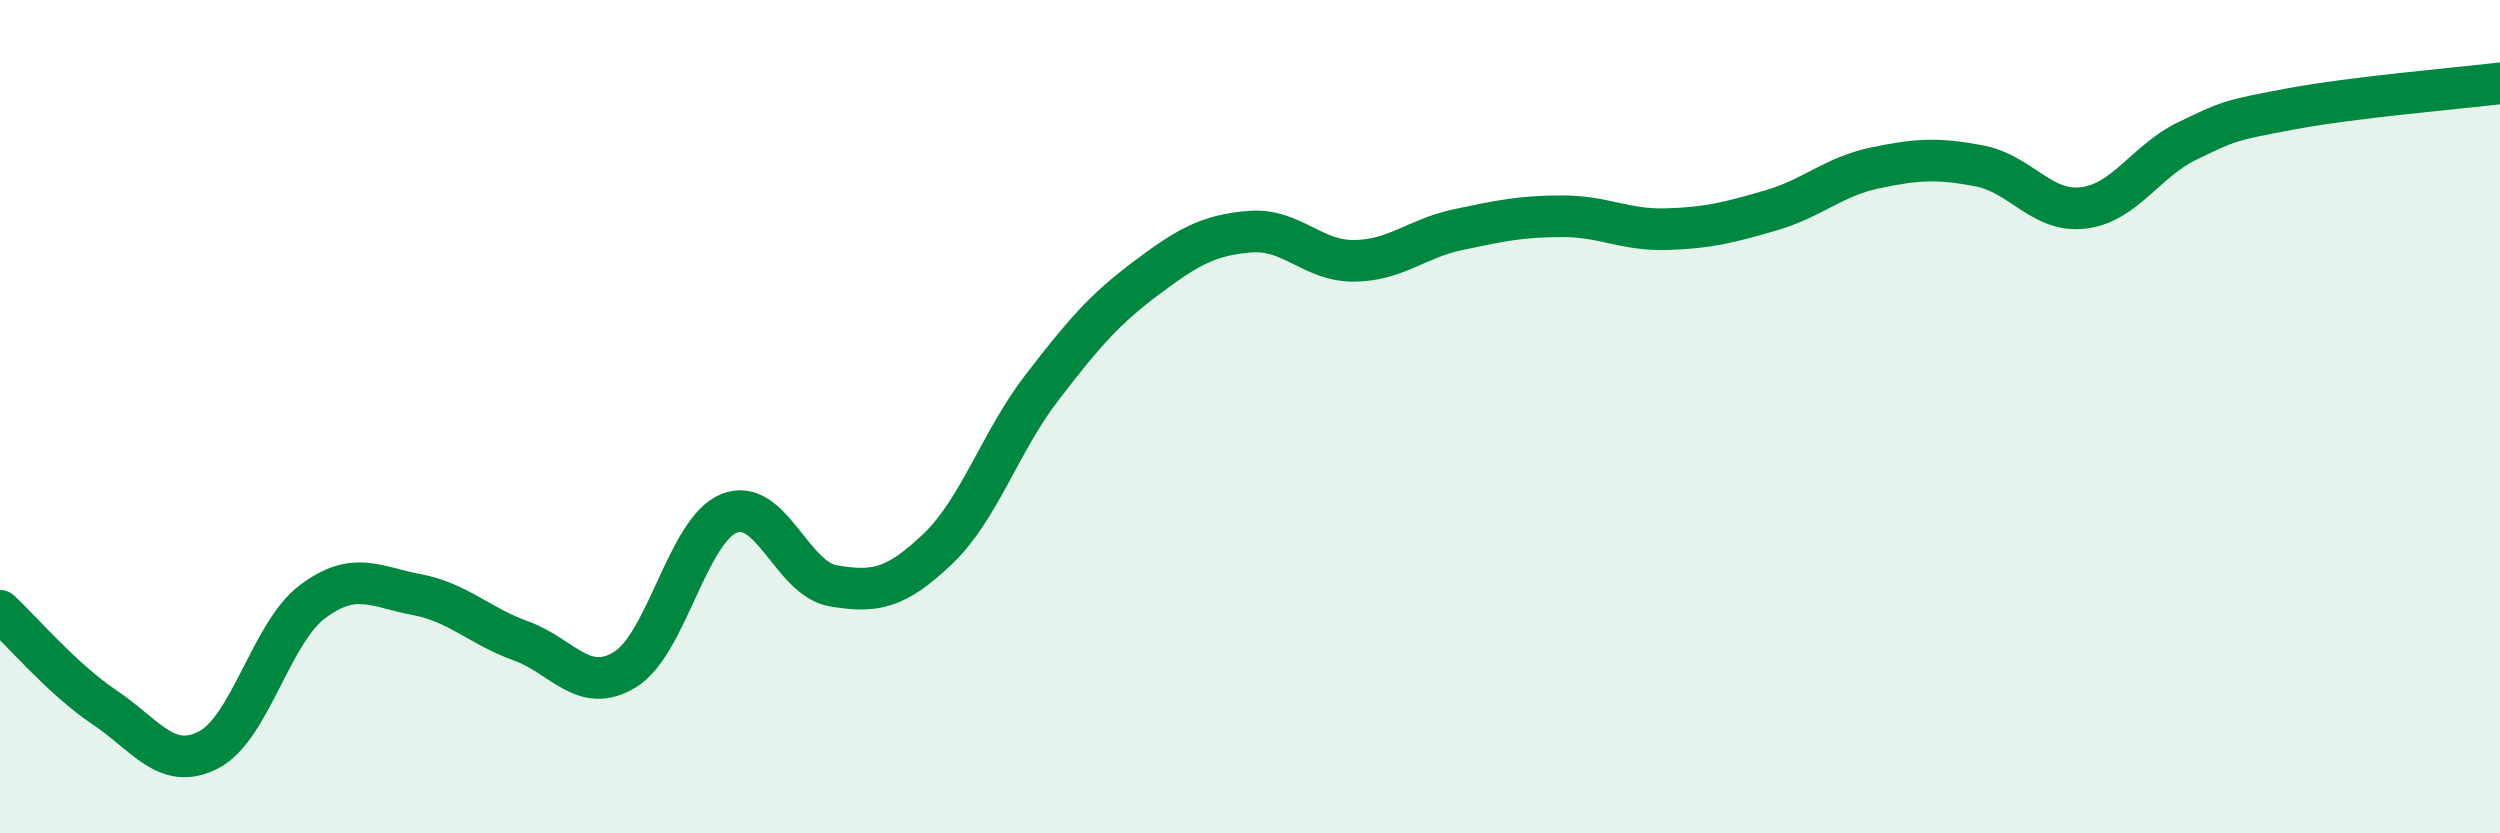
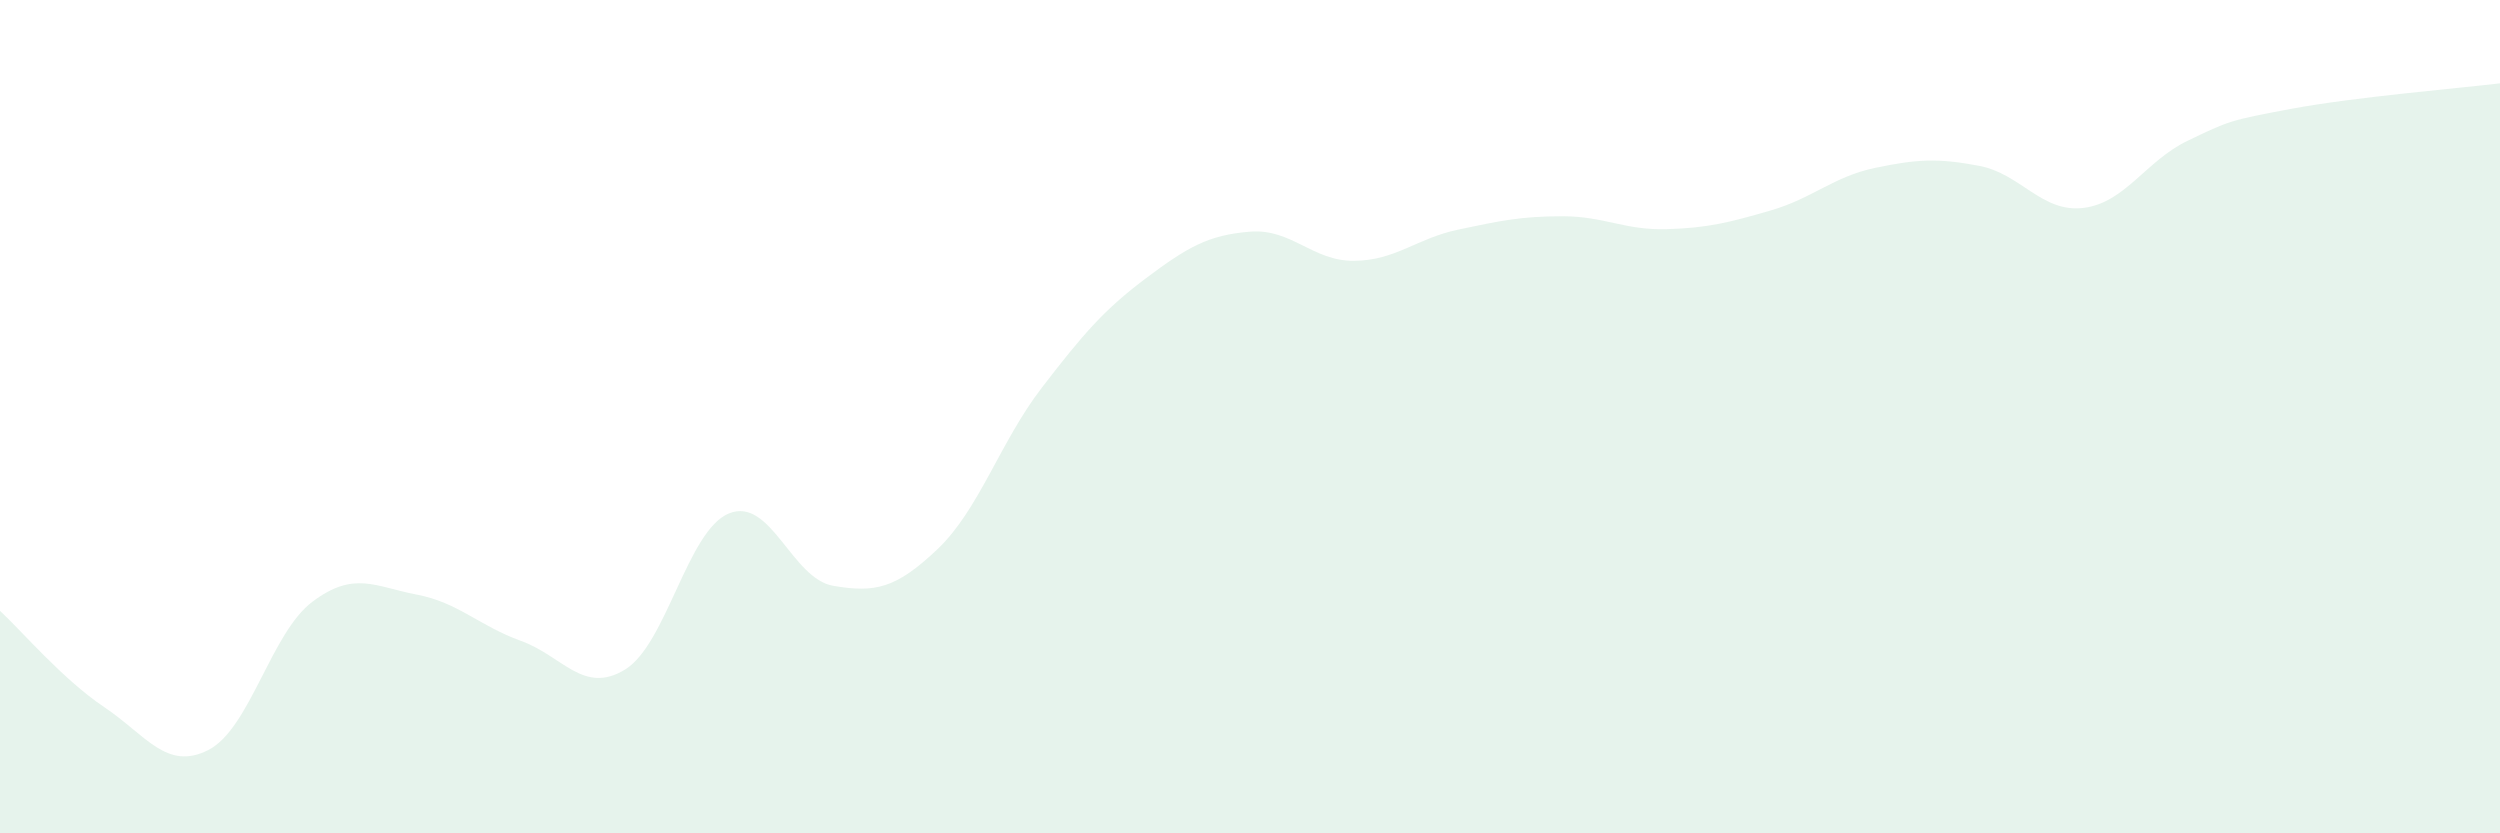
<svg xmlns="http://www.w3.org/2000/svg" width="60" height="20" viewBox="0 0 60 20">
  <path d="M 0,14.66 C 0.5,15.12 1.5,16.3 2.5,16.97 C 3.5,17.64 4,18.51 5,18 C 6,17.49 6.5,15.19 7.5,14.44 C 8.5,13.69 9,14.08 10,14.27 C 11,14.46 11.5,15.02 12.5,15.38 C 13.5,15.74 14,16.68 15,16.07 C 16,15.46 16.5,12.72 17.5,12.32 C 18.5,11.92 19,13.89 20,14.06 C 21,14.23 21.5,14.13 22.5,13.18 C 23.5,12.23 24,10.61 25,9.31 C 26,8.01 26.5,7.43 27.5,6.68 C 28.5,5.93 29,5.64 30,5.56 C 31,5.48 31.5,6.27 32.5,6.26 C 33.5,6.25 34,5.72 35,5.51 C 36,5.3 36.5,5.19 37.5,5.19 C 38.5,5.19 39,5.53 40,5.5 C 41,5.47 41.5,5.34 42.5,5.05 C 43.5,4.76 44,4.24 45,4.03 C 46,3.82 46.5,3.79 47.5,3.98 C 48.5,4.17 49,5.11 50,4.99 C 51,4.87 51.5,3.86 52.5,3.38 C 53.5,2.9 53.5,2.89 55,2.61 C 56.5,2.33 59,2.12 60,2L60 20L0 20Z" fill="#008740" opacity="0.1" stroke-linecap="round" stroke-linejoin="round" />
-   <path d="M 0,14.66 C 0.5,15.12 1.5,16.3 2.5,16.97 C 3.5,17.64 4,18.51 5,18 C 6,17.49 6.5,15.19 7.5,14.44 C 8.5,13.69 9,14.08 10,14.27 C 11,14.46 11.5,15.02 12.5,15.38 C 13.5,15.74 14,16.68 15,16.07 C 16,15.46 16.5,12.72 17.5,12.32 C 18.5,11.92 19,13.89 20,14.06 C 21,14.23 21.5,14.13 22.5,13.18 C 23.5,12.23 24,10.61 25,9.31 C 26,8.01 26.5,7.43 27.5,6.68 C 28.5,5.93 29,5.64 30,5.56 C 31,5.48 31.5,6.27 32.5,6.26 C 33.5,6.25 34,5.72 35,5.51 C 36,5.3 36.5,5.19 37.5,5.19 C 38.5,5.19 39,5.53 40,5.5 C 41,5.47 41.5,5.34 42.5,5.05 C 43.5,4.76 44,4.24 45,4.03 C 46,3.82 46.5,3.79 47.5,3.98 C 48.5,4.17 49,5.11 50,4.99 C 51,4.87 51.5,3.86 52.5,3.38 C 53.5,2.9 53.5,2.89 55,2.61 C 56.5,2.33 59,2.12 60,2" stroke="#008740" stroke-width="1" fill="none" stroke-linecap="round" stroke-linejoin="round" />
</svg>